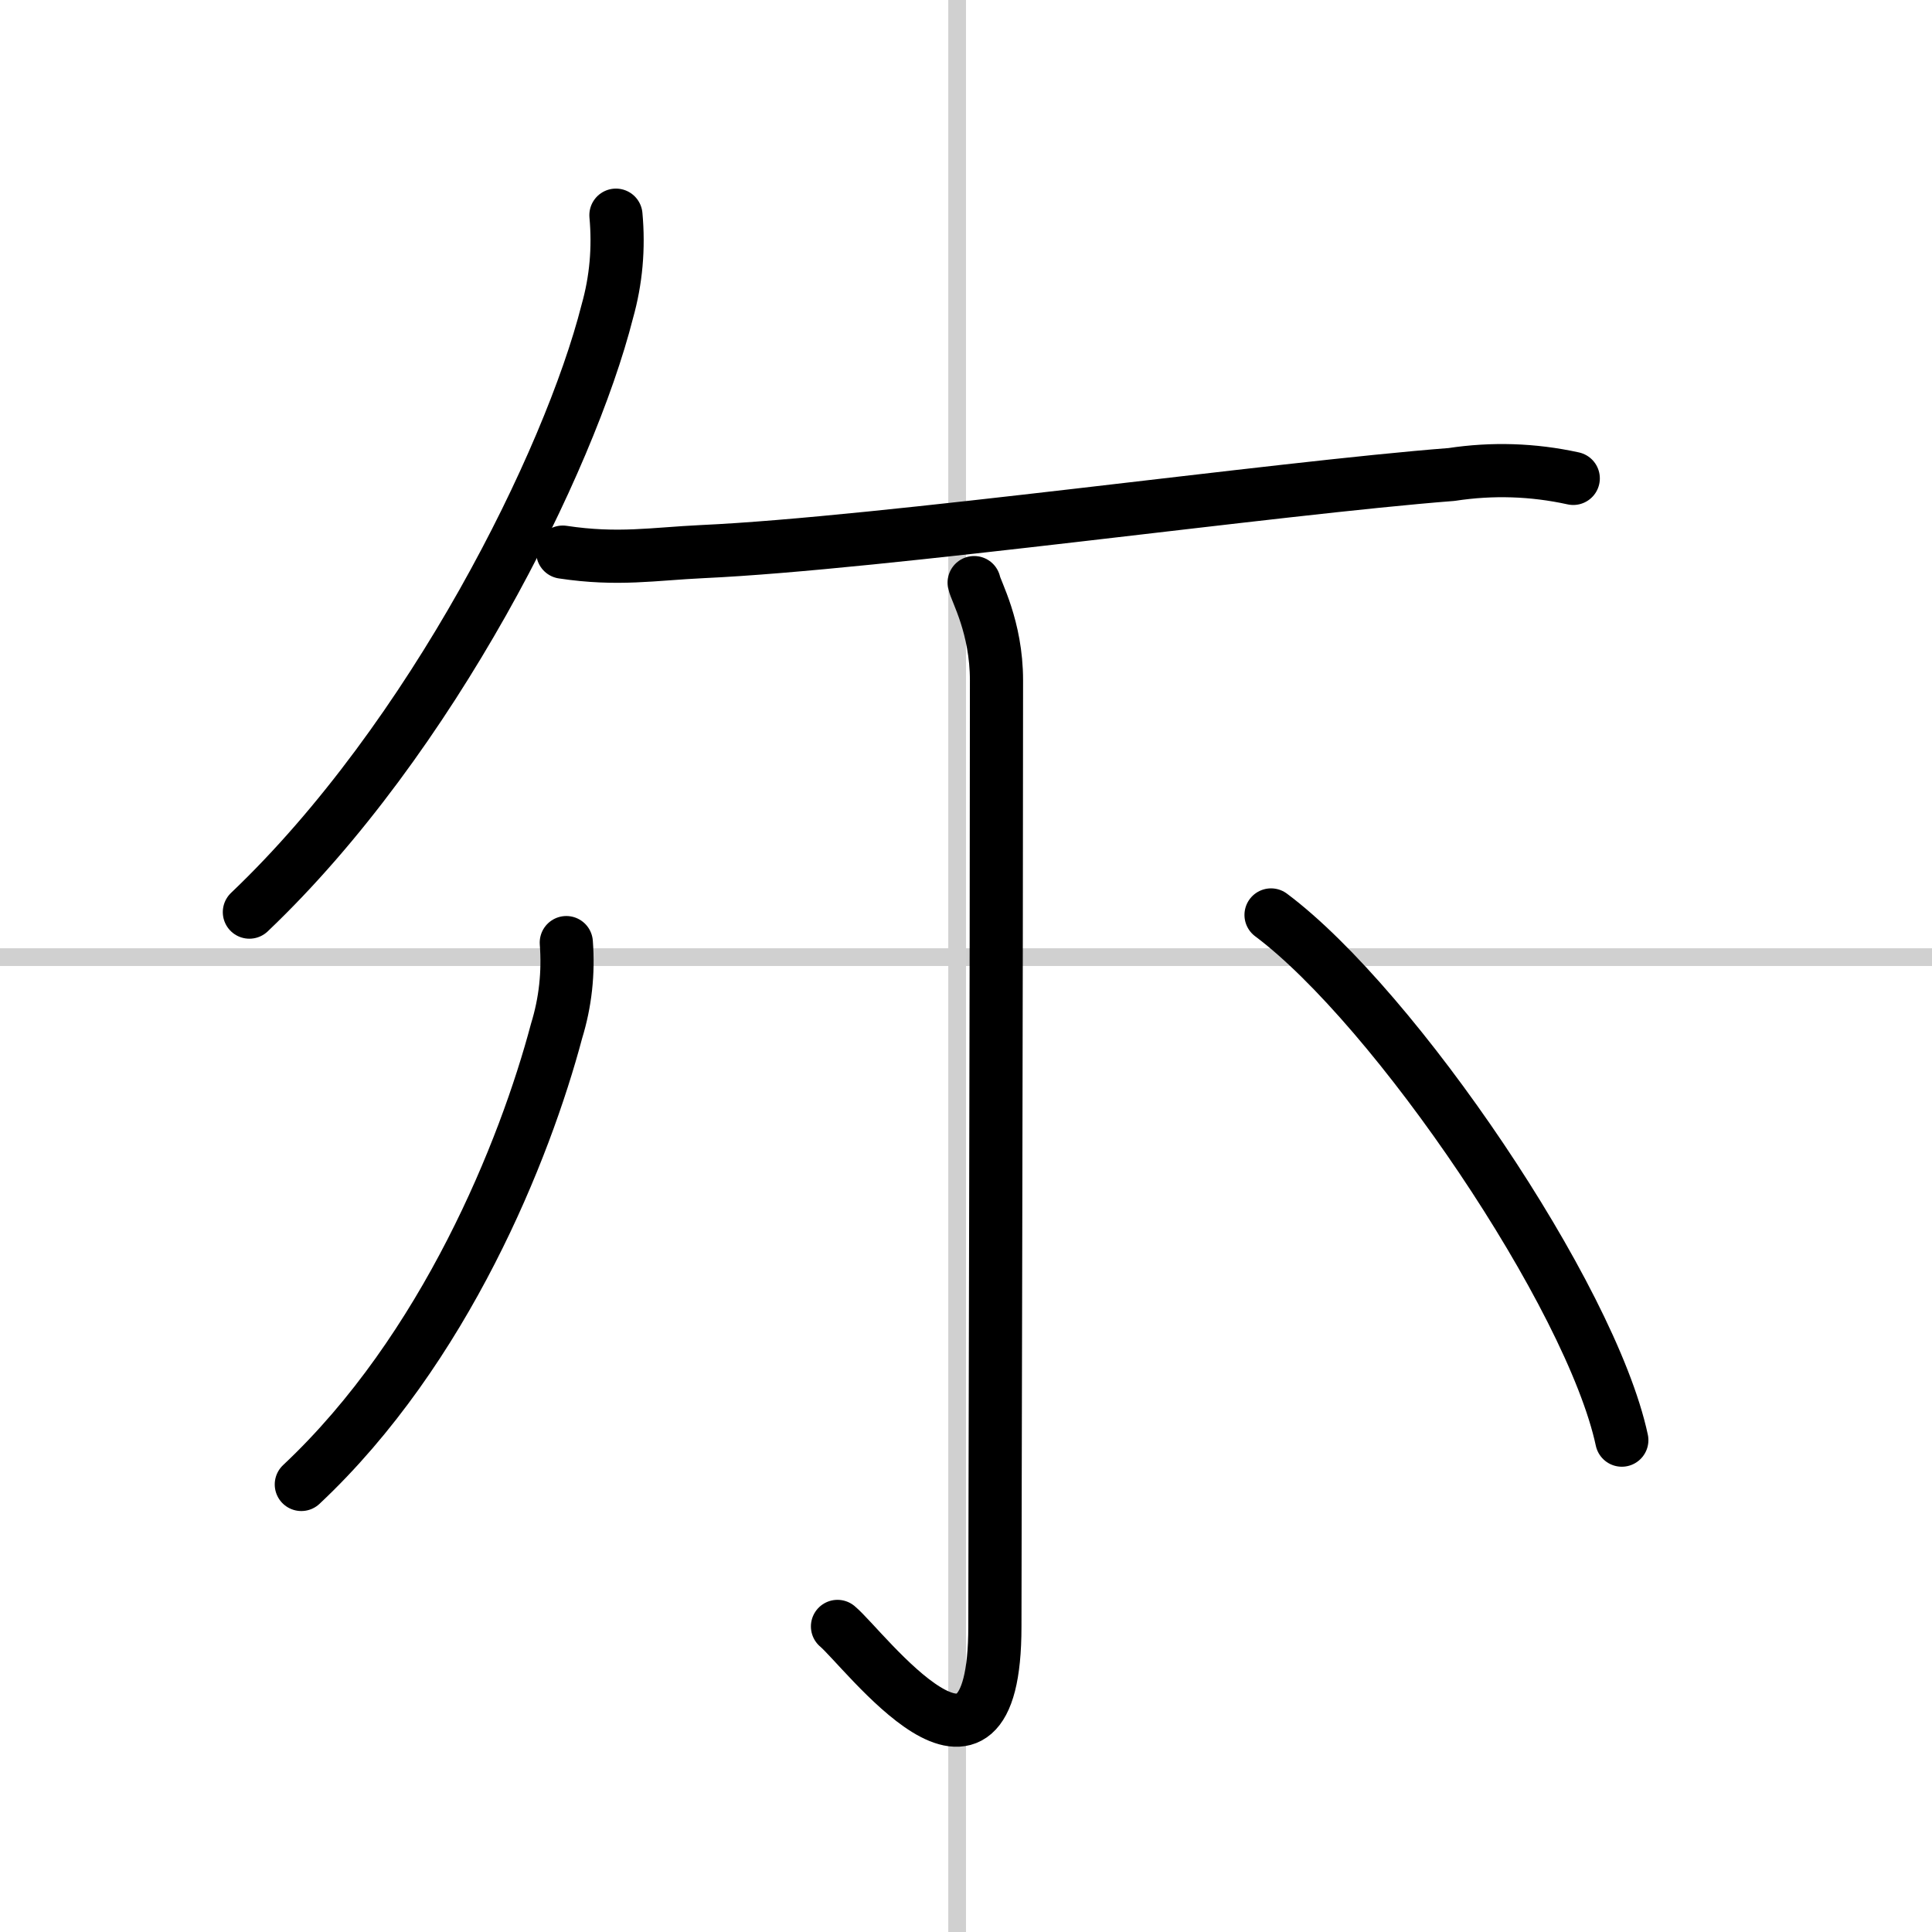
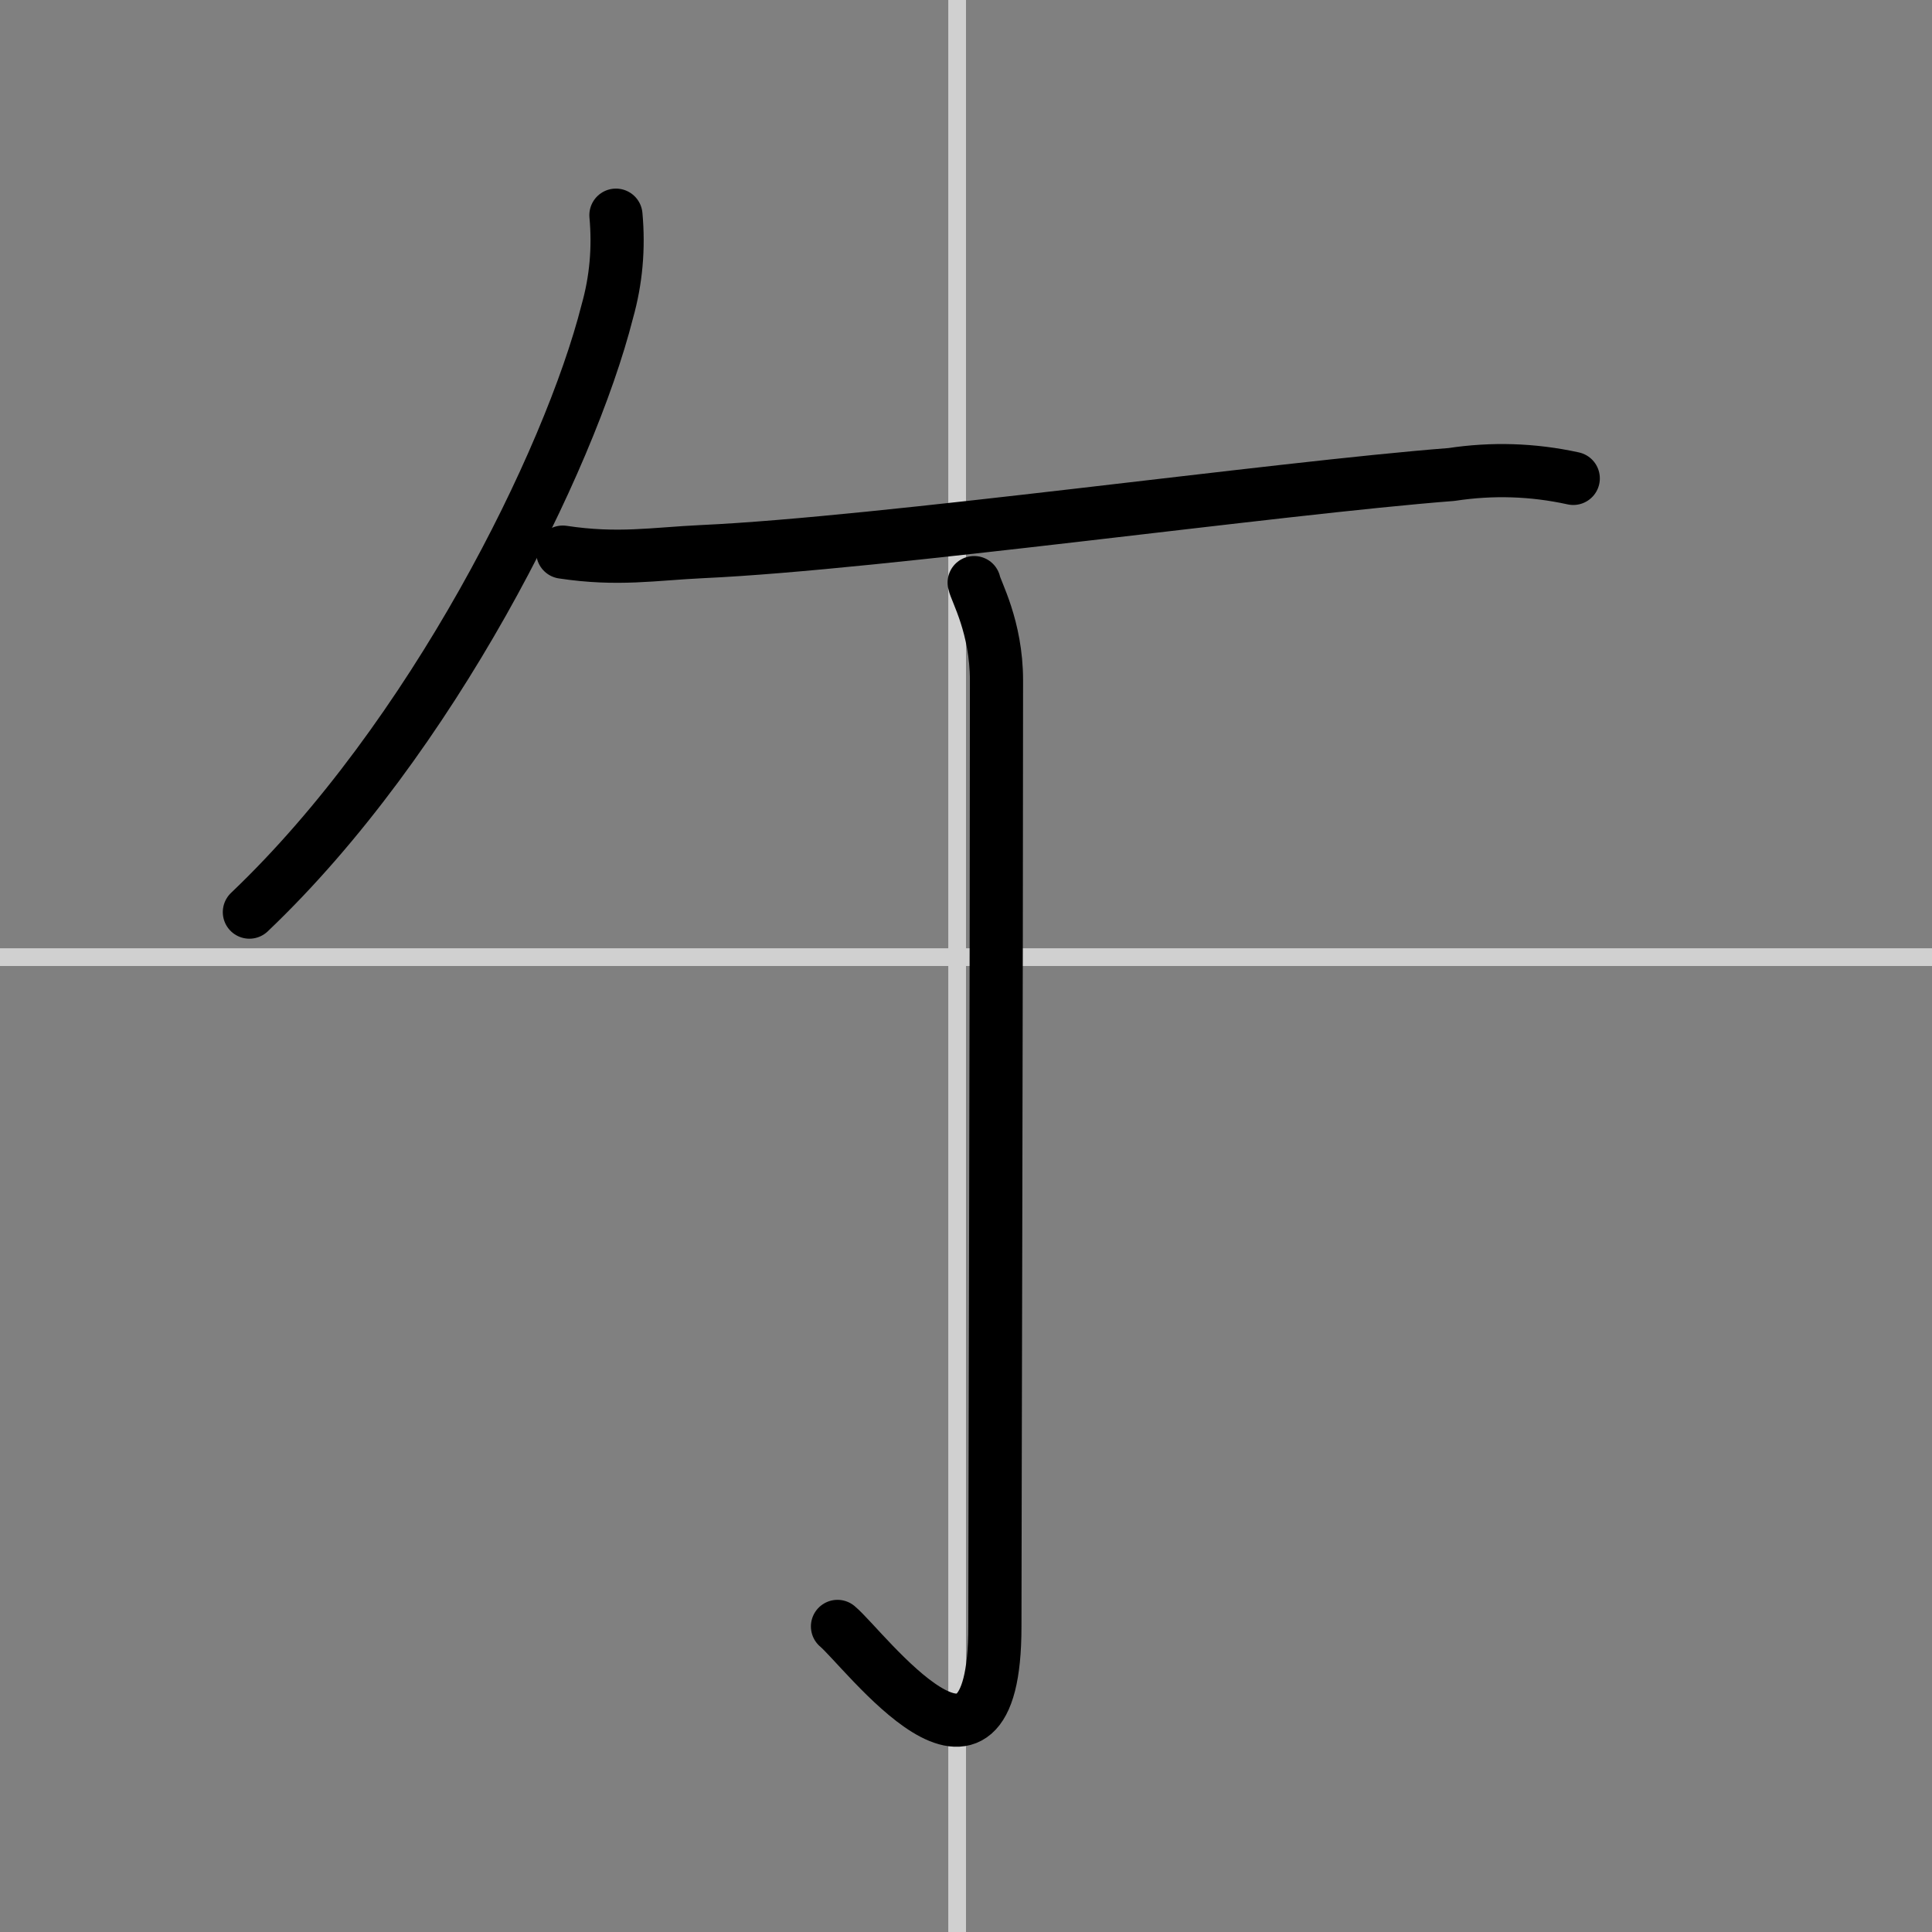
<svg xmlns="http://www.w3.org/2000/svg" width="400" height="400" viewBox="0 0 109 109">
  <rect x="0" y="0" width="109" height="109" fill="#808080" stroke="none" />
  <g fill="none" stroke="#000" stroke-linecap="round" stroke-linejoin="round" stroke-width="3">
-     <rect width="100%" height="100%" fill="#fff" stroke="#fff" />
    <line x1="54" x2="54" y2="109" stroke="#d0d0d0" stroke-width="1" />
    <line x2="109" y1="54" y2="54" stroke="#d0d0d0" stroke-width="1" />
    <path d="m34.75 12.14c0.17 1.86 0.01 3.67-0.49 5.44-2.14 8.43-9.87 24.06-20.19 33.88" />
    <path d="m31.75 31.15c3.12 0.47 5.12 0.1 7.88-0.03 10.07-0.46 32.42-3.59 42.26-4.35 2.3-0.35 4.59-0.28 6.87 0.22" />
    <path d="m54.96 32.87c0.09 0.48 1.26 2.49 1.26 5.52 0 16.49-0.09 48.41-0.09 53.37 0 11.25-7.38 1.25-8.88 0" />
-     <path d="m31.95 53.18c0.13 1.7-0.05 3.37-0.55 4.99-1.78 6.7-6.28 17.96-14.4 25.58" />
-     <path d="m71.71 51.62c6.99 5.23 18.05 21.5 19.79 29.63" />
  </g>
</svg>